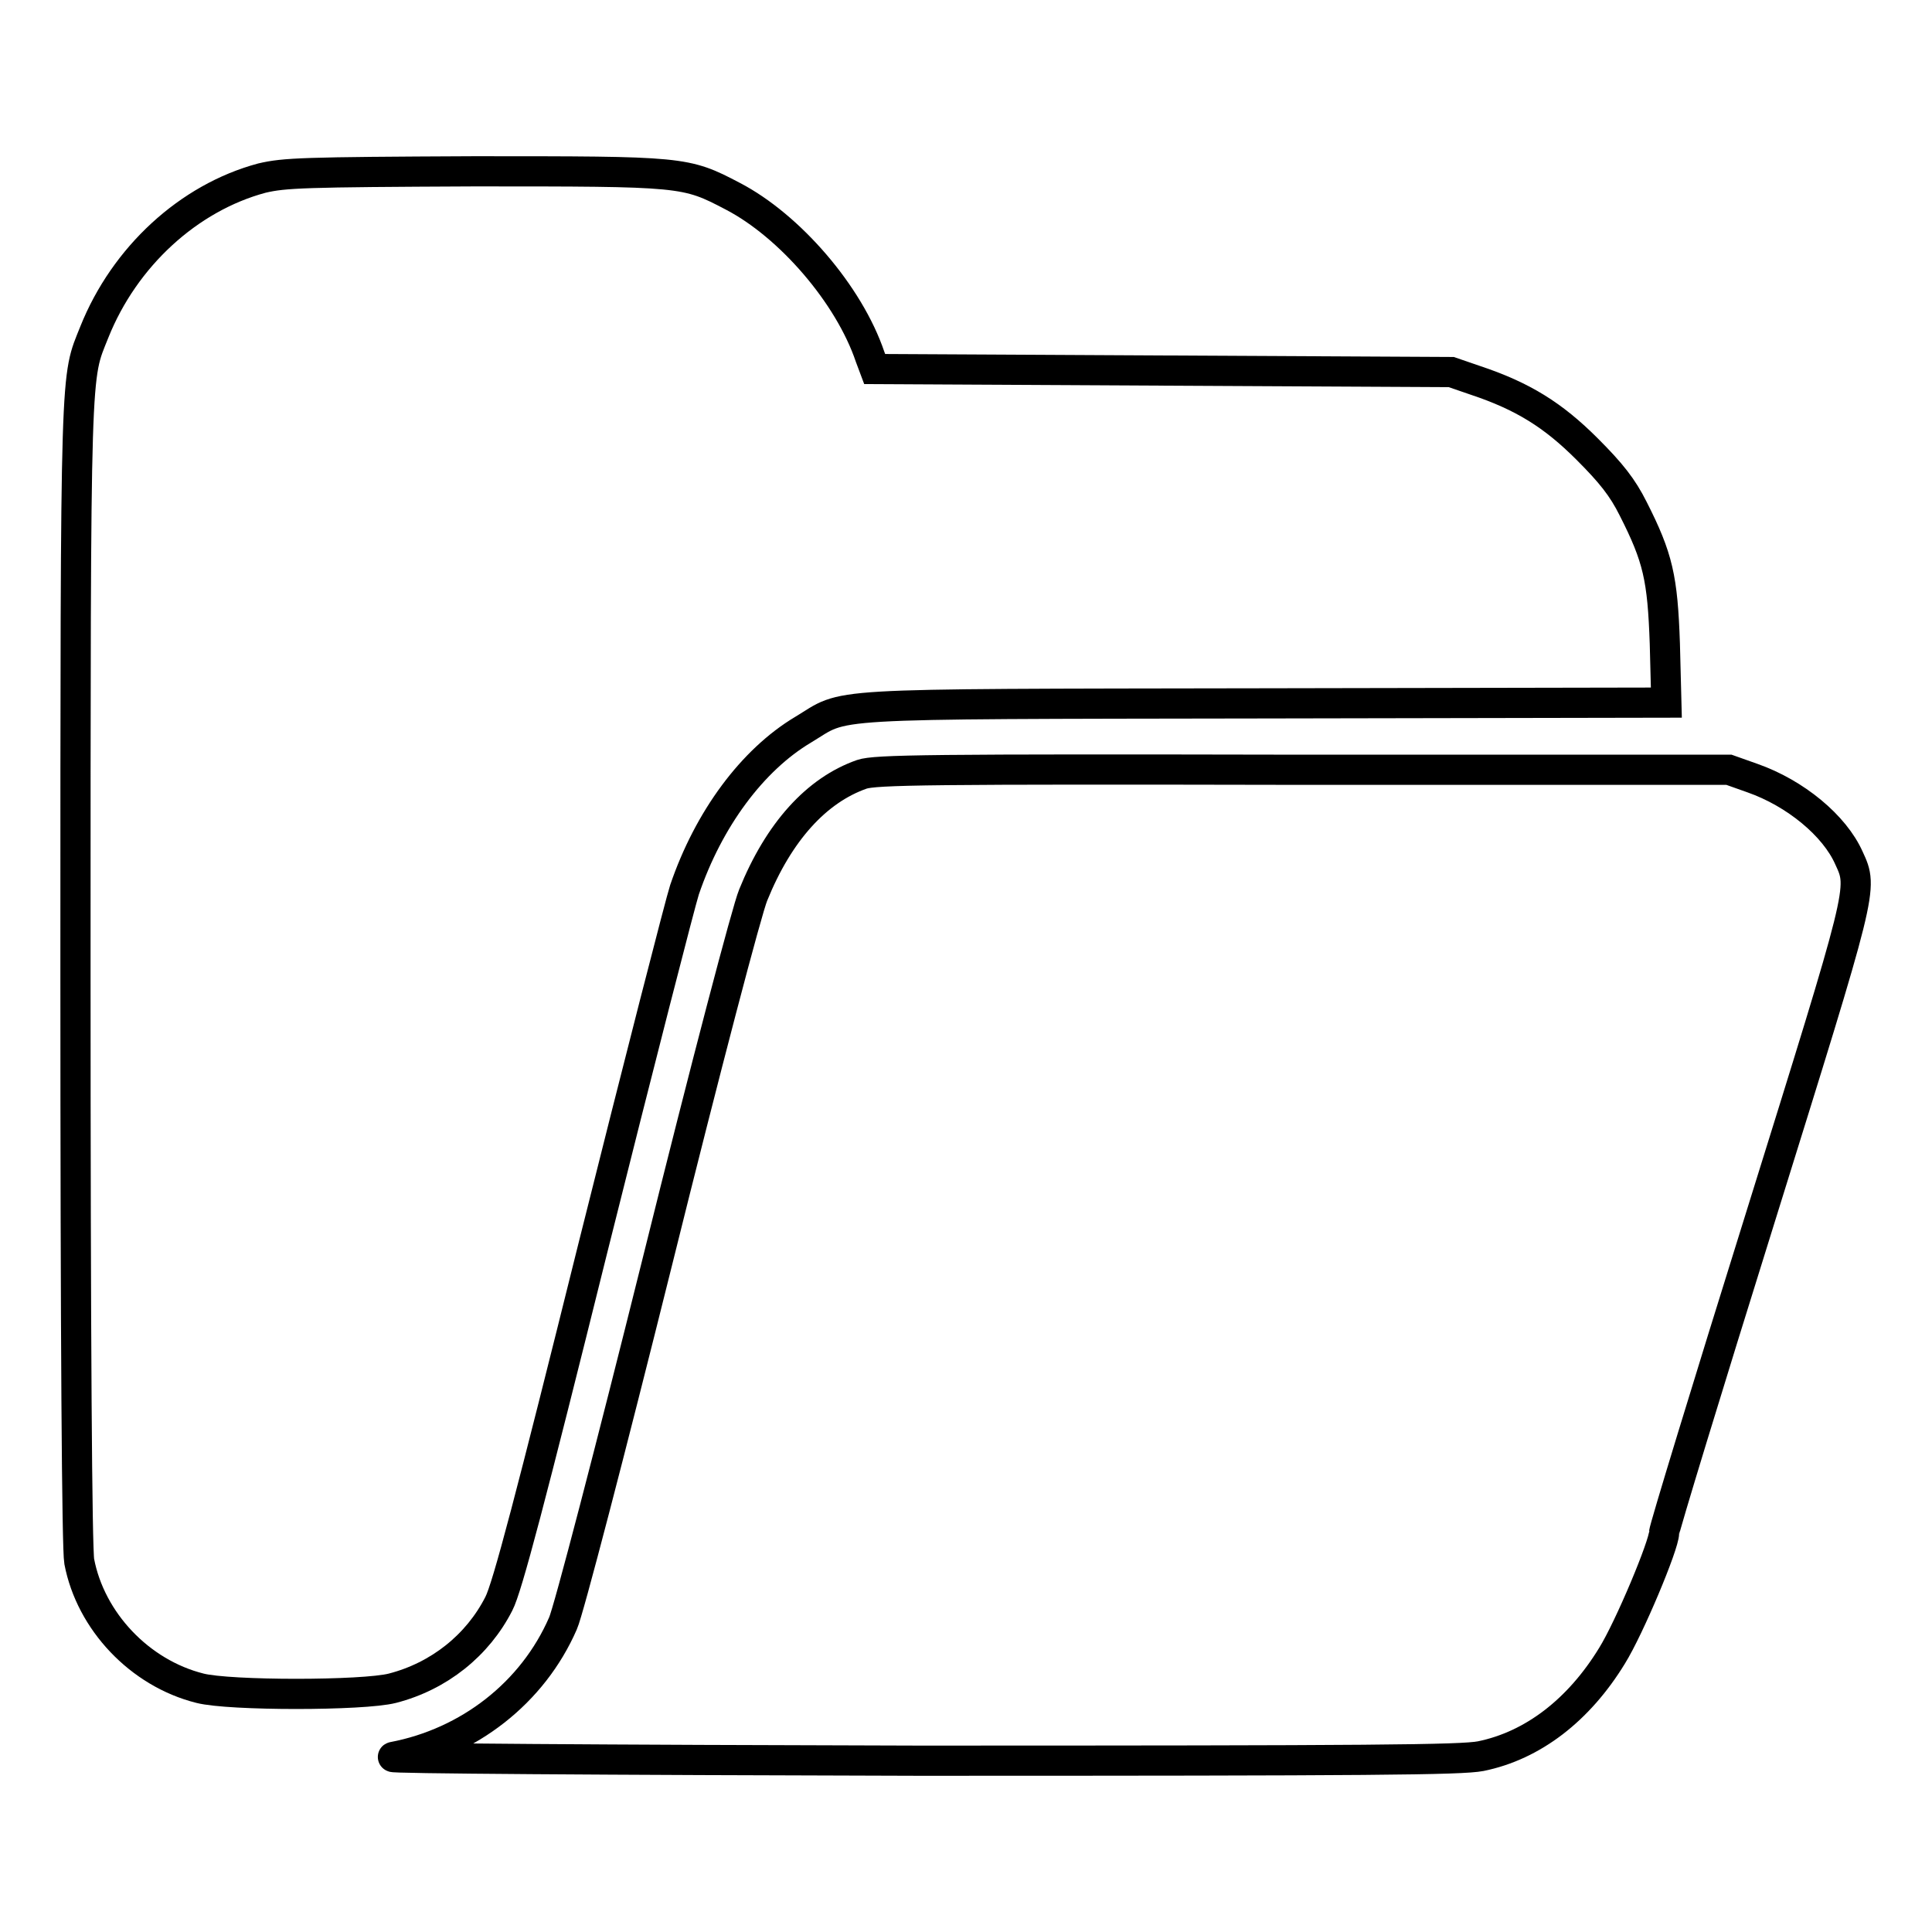
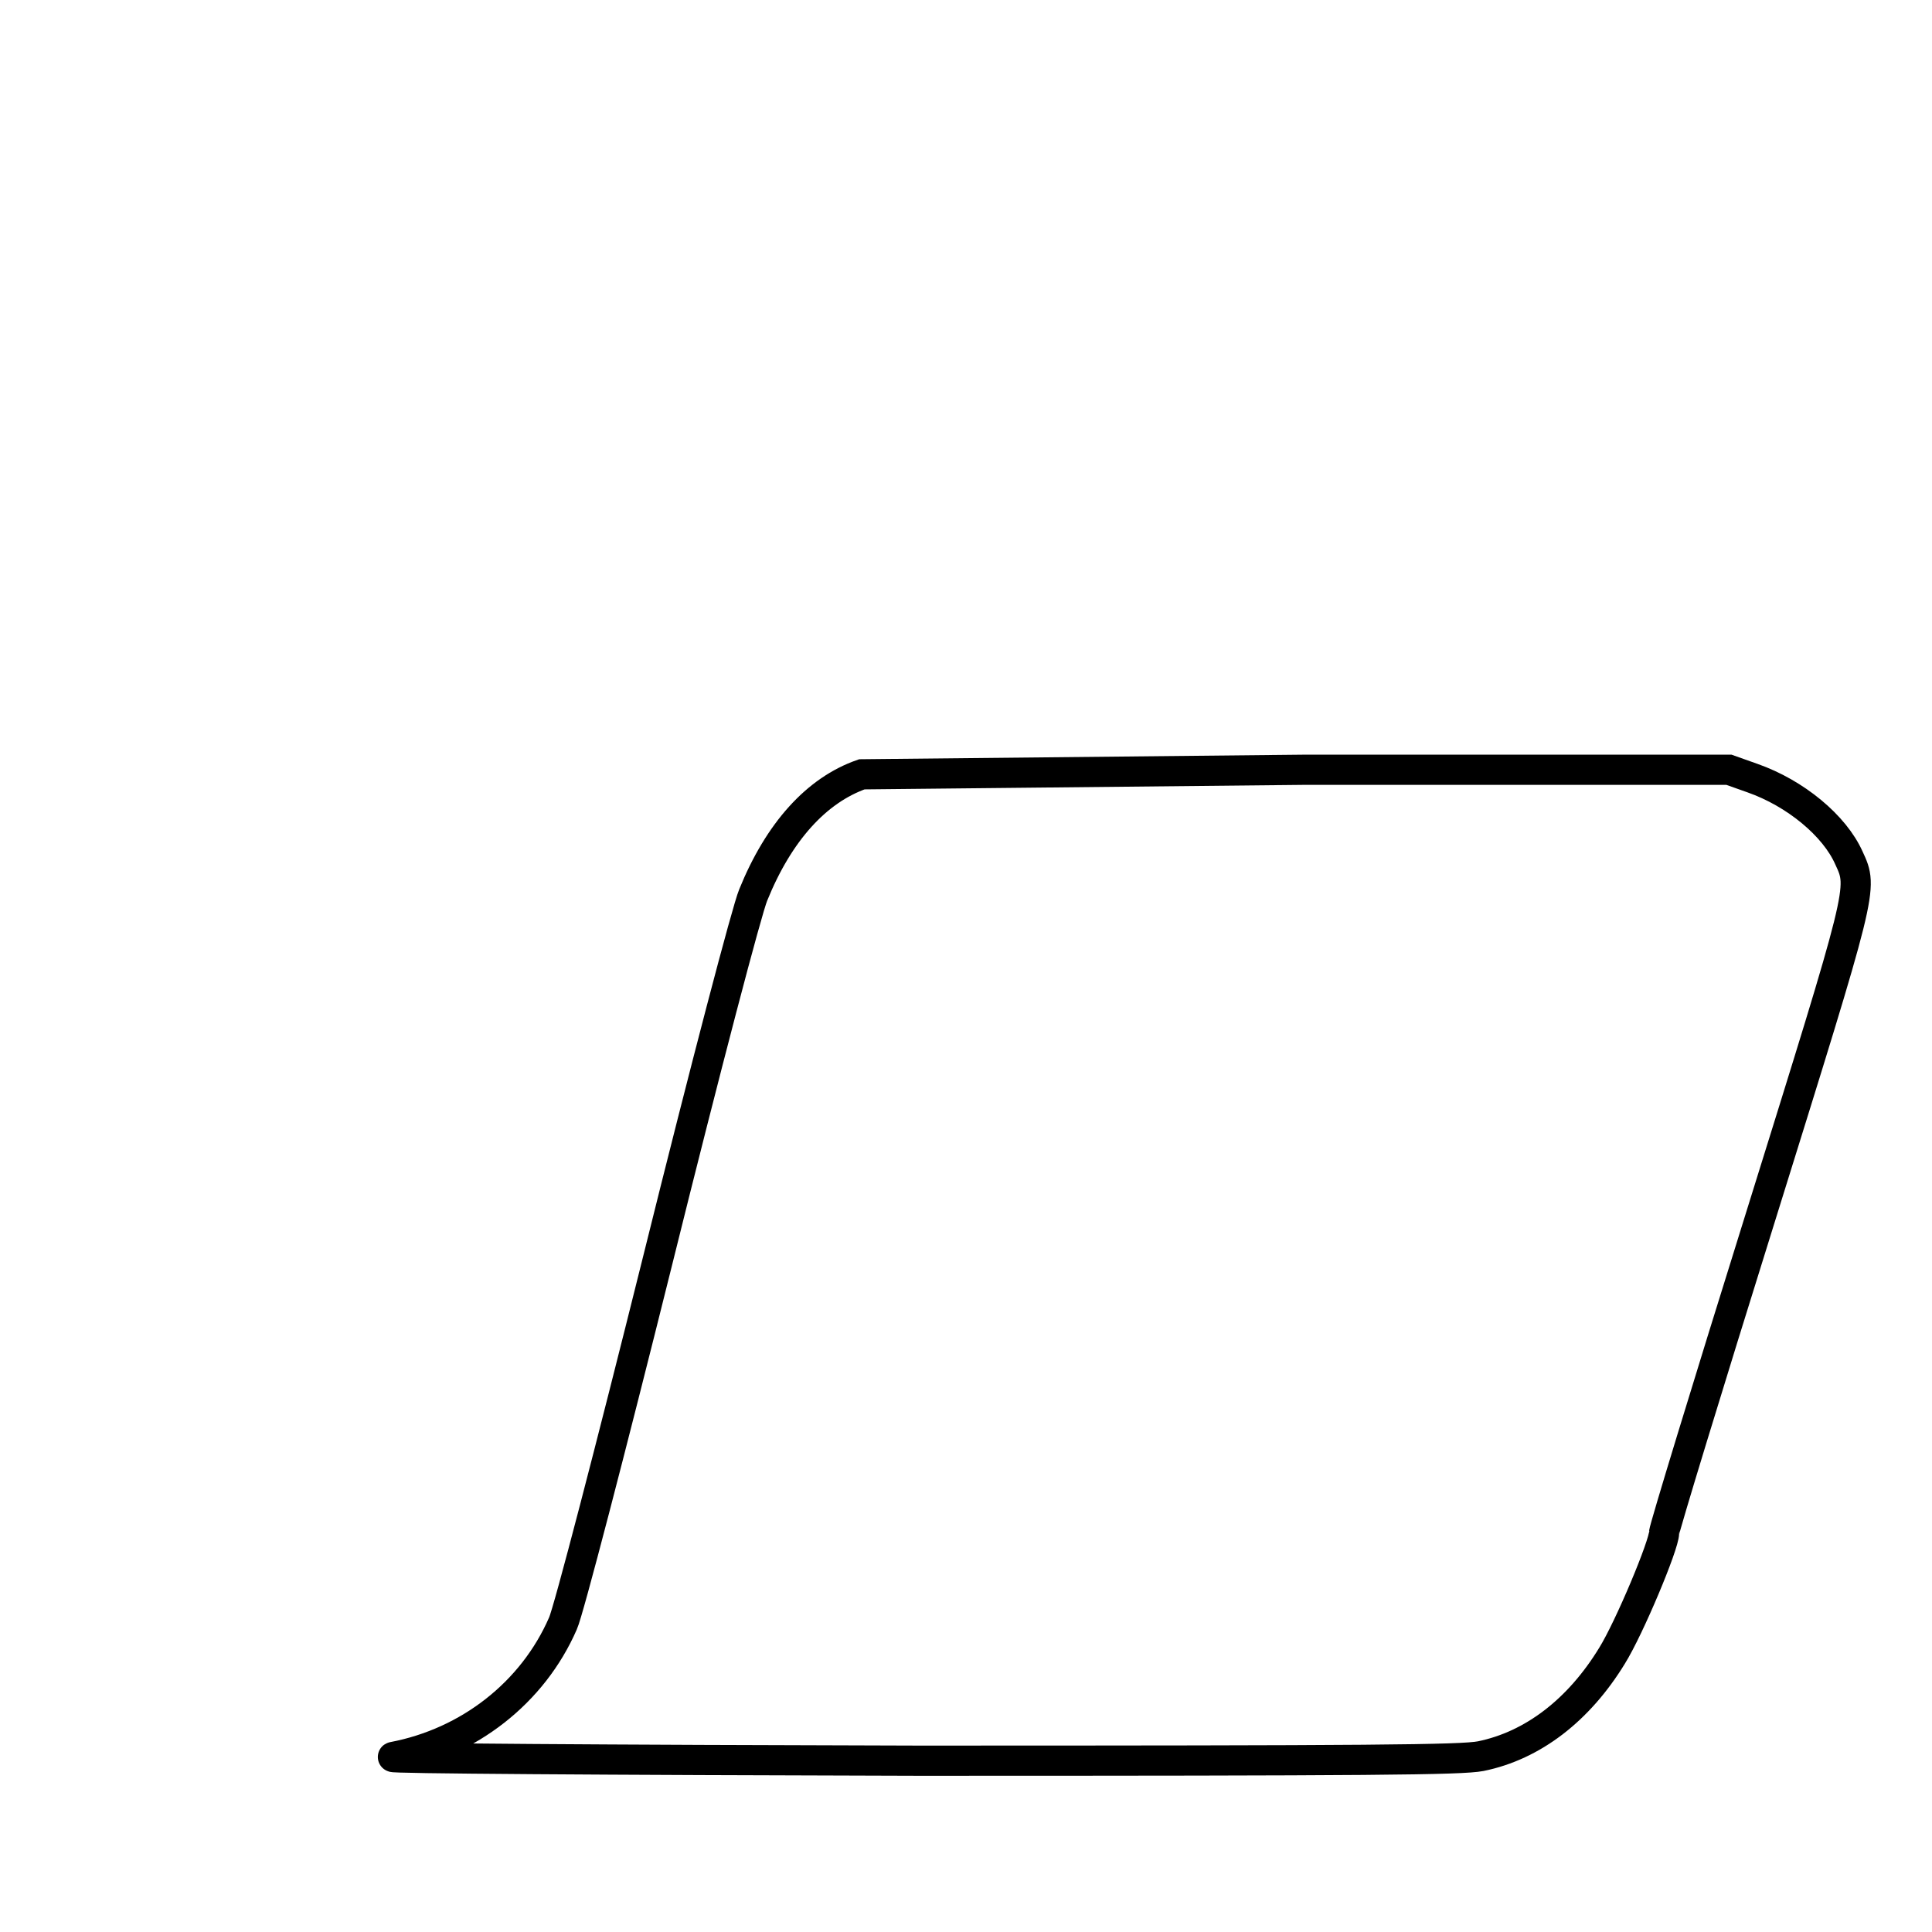
<svg xmlns="http://www.w3.org/2000/svg" version="1.1" x="0px" y="0px" viewBox="0 0 256 256" enable-background="new 0 0 256 256" xml:space="preserve">
  <g>
    <g>
      <g>
-         <path stroke-width="4" fill-opacity="0" stroke="#000000" d="M34.7,23.6C25,26.2,16.5,34,12.5,44c-2.5,6.3-2.5,2.9-2.5,84.7c0,48.8,0.2,76.6,0.5,78.2c1.5,7.9,8,14.8,16,16.8c3.9,1,21.6,1,25.5,0c6.2-1.6,11.3-5.7,14.1-11.2c1.1-2.1,4.2-13.9,12.5-47.3c6.1-24.4,11.6-45.8,12.1-47.3c3.2-9.4,9-17.2,15.7-21.2c6-3.6,1.3-3.4,61-3.5l53.4-0.1l-0.2-7.8c-0.3-8.7-0.9-11.4-4.2-17.9c-1.4-2.8-2.9-4.7-6.1-7.9c-4.5-4.5-8.5-7-14.8-9.1l-3.2-1.1L154,49.1l-38.1-0.2l-0.6-1.6C112.5,39,104.6,29.9,97.1,26c-6.3-3.3-6.5-3.3-34.3-3.3C40.1,22.8,37.7,22.9,34.7,23.6z" />
-         <path stroke-width="4" fill-opacity="0" stroke="#000000" d="M114.2,102.6c-6,2.1-11,7.6-14.4,16c-0.8,1.9-6.2,22.4-12.7,48.6c-6.2,24.9-11.8,46.4-12.5,47.9c-4,9.2-12.5,15.8-22.5,17.7c-1.2,0.2,27.6,0.4,69.5,0.5c60.4,0,72-0.1,74.6-0.6c6.9-1.4,13-6.1,17.4-13.3c2.3-3.7,6.9-14.7,6.9-16.3c0-0.5,5.7-19.2,12.7-41.6c13.7-44,13.7-43.7,11.8-47.8c-1.9-4.3-7.1-8.6-12.8-10.6l-3.1-1.1l-56.5,0C122.9,101.9,116,102,114.2,102.6z" />
+         <path stroke-width="4" fill-opacity="0" stroke="#000000" d="M114.2,102.6c-6,2.1-11,7.6-14.4,16c-0.8,1.9-6.2,22.4-12.7,48.6c-6.2,24.9-11.8,46.4-12.5,47.9c-4,9.2-12.5,15.8-22.5,17.7c-1.2,0.2,27.6,0.4,69.5,0.5c60.4,0,72-0.1,74.6-0.6c6.9-1.4,13-6.1,17.4-13.3c2.3-3.7,6.9-14.7,6.9-16.3c0-0.5,5.7-19.2,12.7-41.6c13.7-44,13.7-43.7,11.8-47.8c-1.9-4.3-7.1-8.6-12.8-10.6l-3.1-1.1l-56.5,0z" />
      </g>
    </g>
  </g>
</svg>